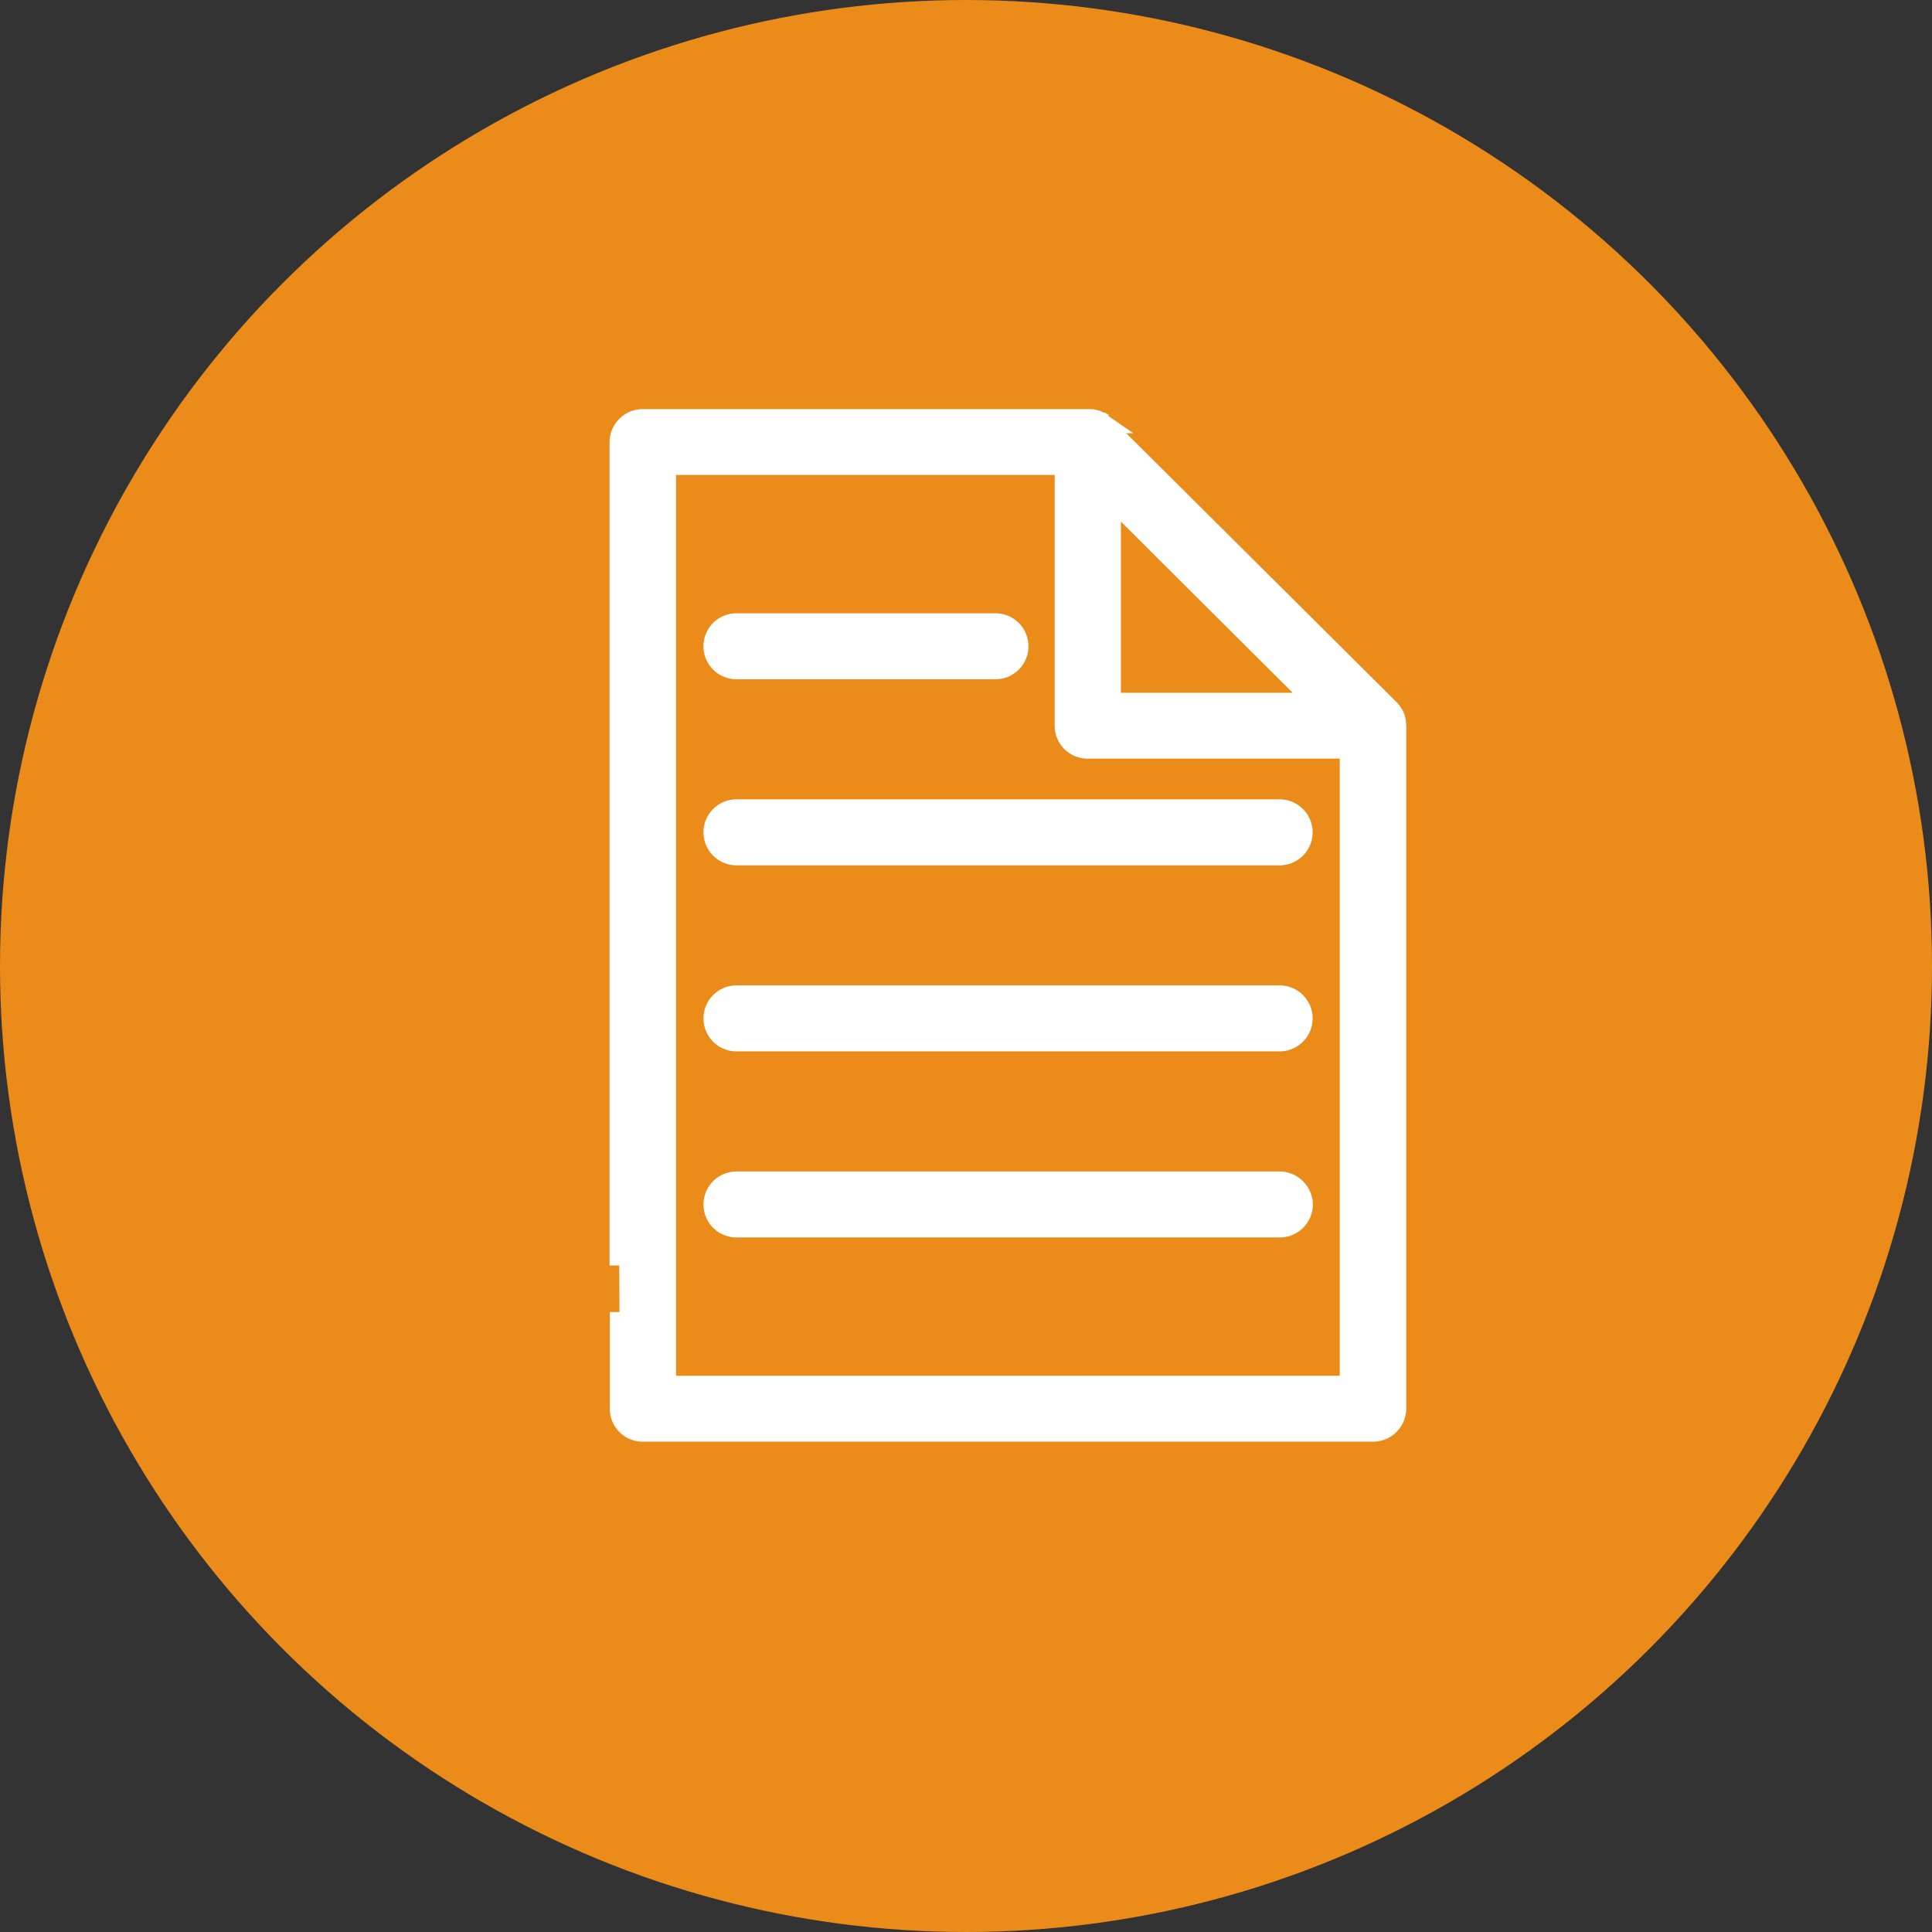
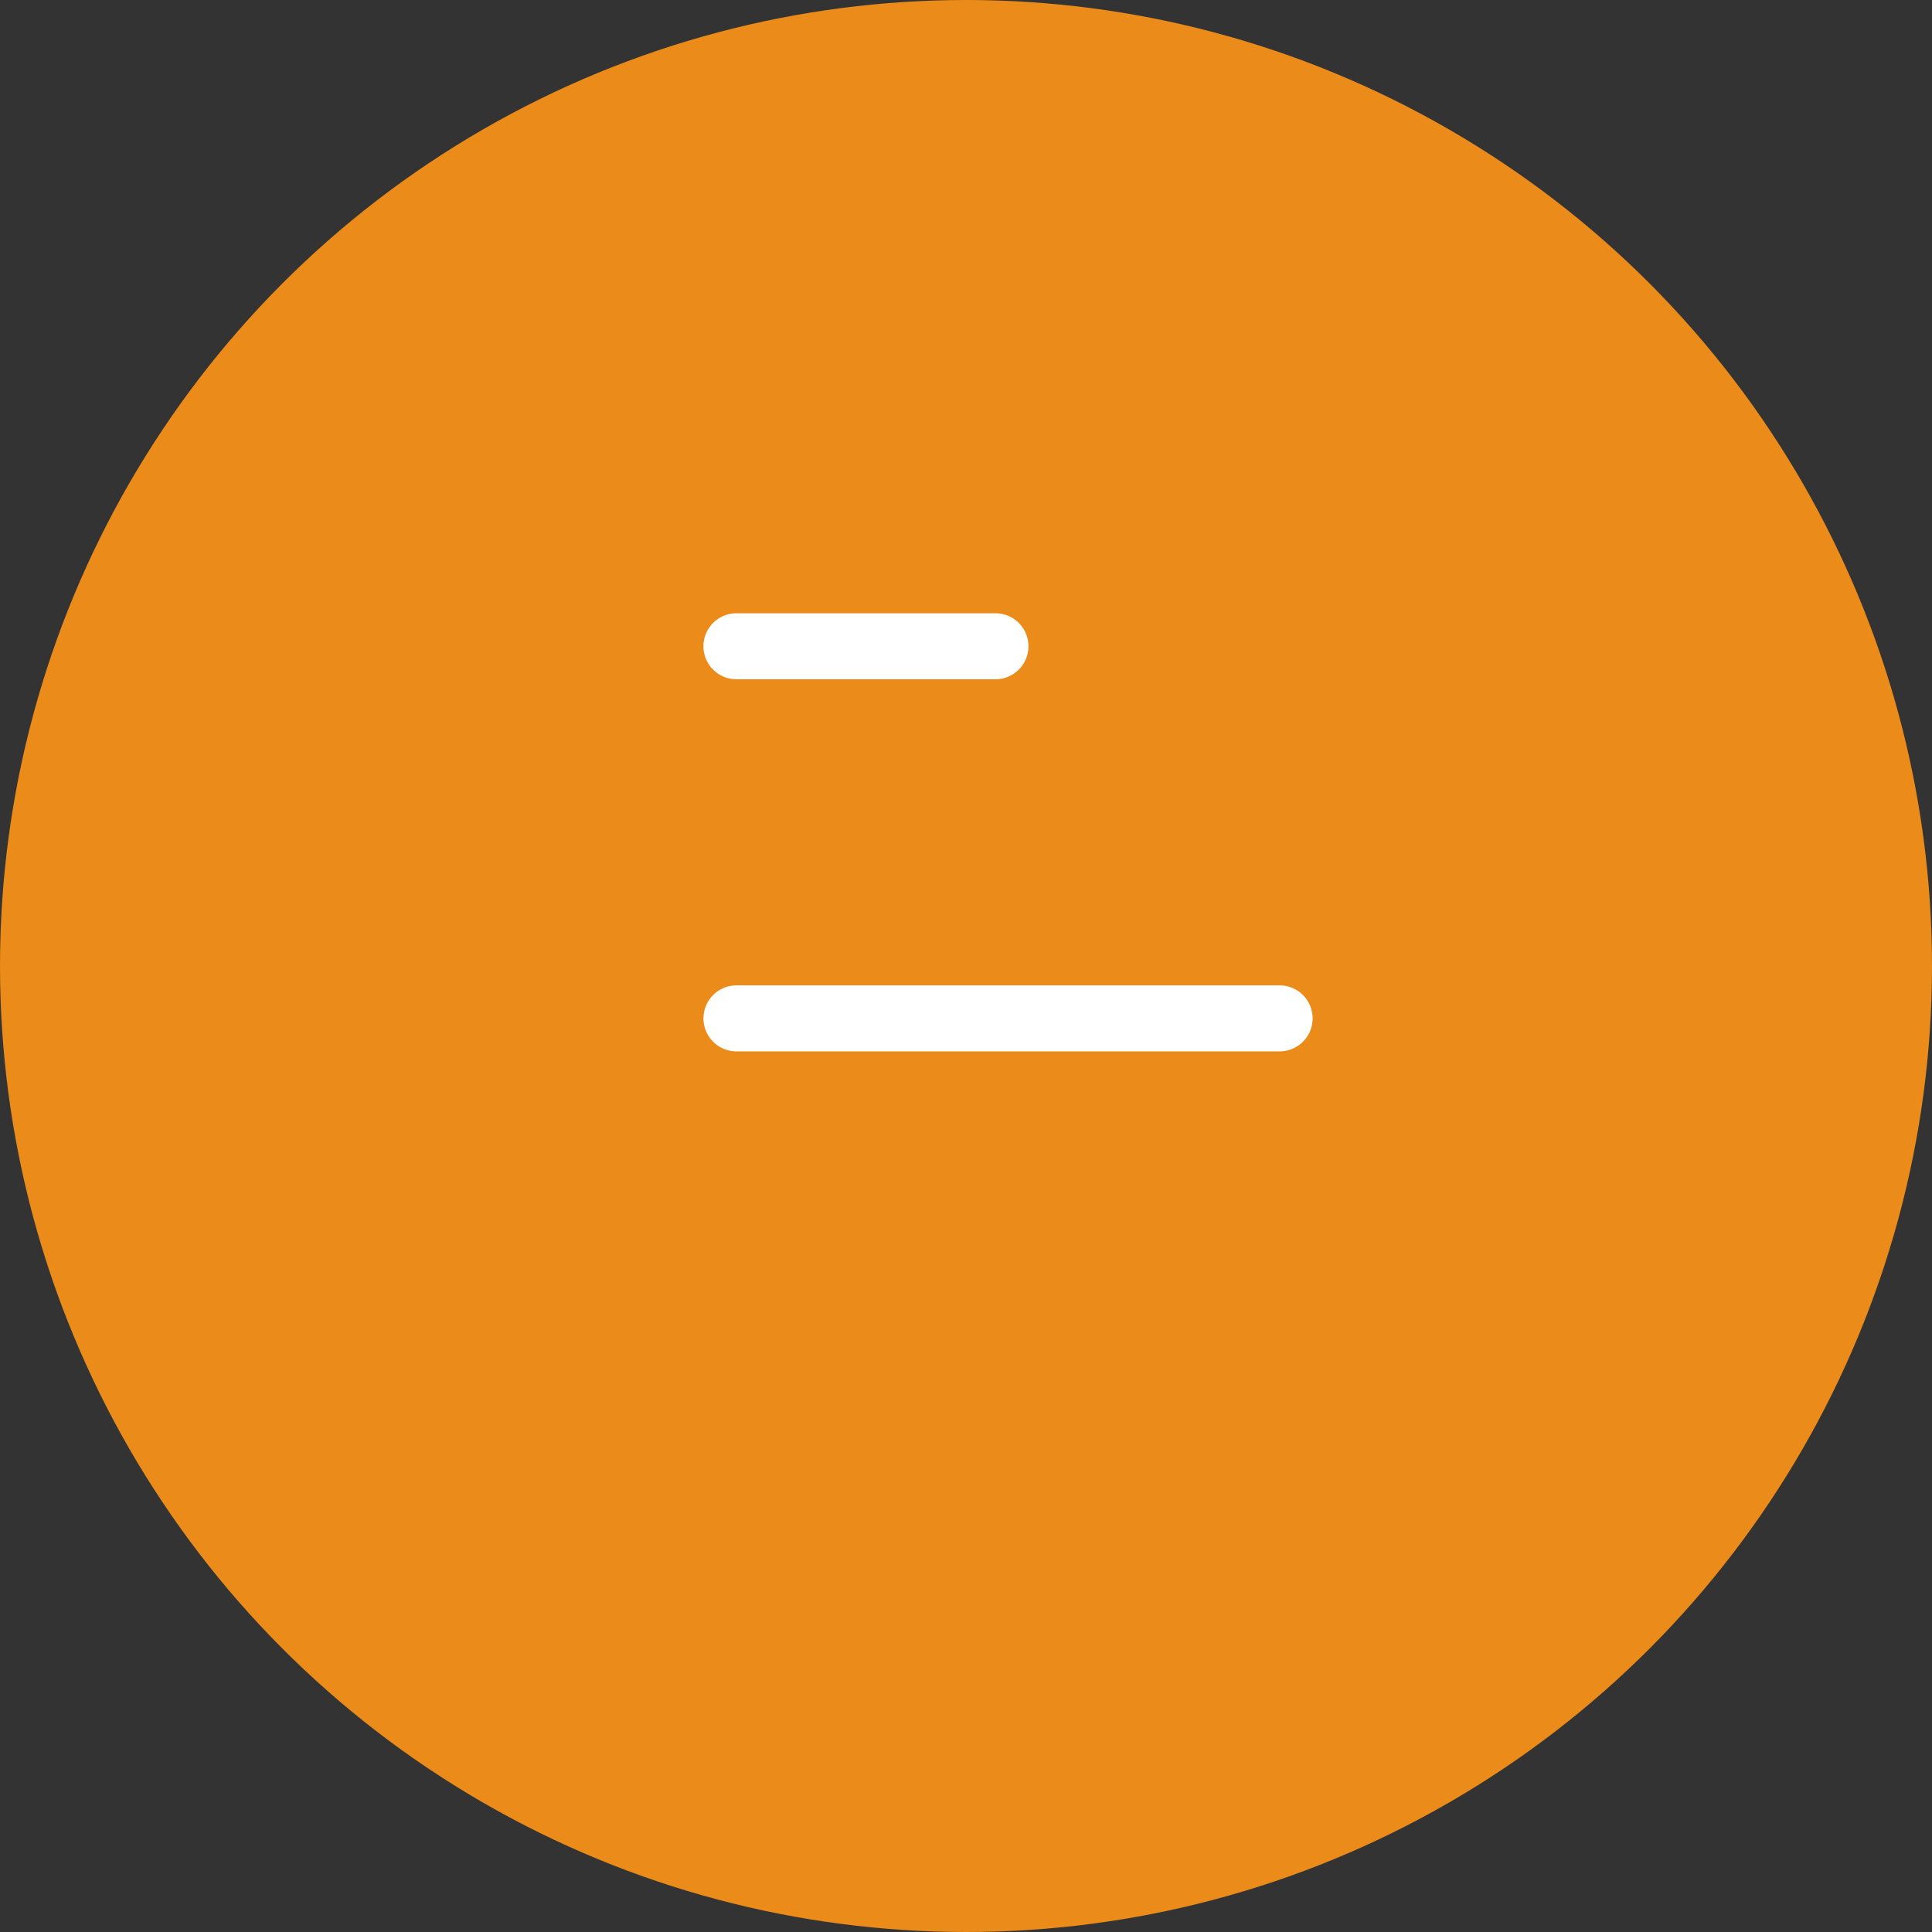
<svg xmlns="http://www.w3.org/2000/svg" width="49.916" height="49.916" viewBox="0 0 49.916 49.916">
  <rect x="0" y="0" width="49.916" height="49.916" fill="#333333" stroke="none" />
  <defs>
    <style>.a{fill:#eb8b1a;}.b{fill:#fff;stroke:#fff;stroke-width:0.5px;}</style>
  </defs>
  <g transform="translate(-17.999 -13.605)">
    <g transform="translate(17.999 13.605)">
      <circle class="a" cx="24.958" cy="24.958" r="24.958" />
    </g>
    <g transform="translate(33.998 24.42)">
-       <path class="b" d="M142.556,118.783v2.5a.6.6,0,0,0,.609.6h18.859a.607.607,0,0,0,.609-.6V103.636a.221.221,0,0,1-.006-.065c0-.013-.006-.026-.006-.045v-.013c-.006-.019-.006-.032-.013-.052v-.006c-.006-.019-.013-.032-.019-.052V103.4c-.006-.013-.013-.032-.019-.045a.006.006,0,0,0-.006-.006.136.136,0,0,0-.026-.039c0-.006-.006-.006-.006-.013a.141.141,0,0,0-.026-.032c0-.006-.006-.006-.006-.013s-.026-.032-.039-.045l-7.373-7.334a.282.282,0,0,0-.045-.039c-.006,0-.006-.006-.013-.006A.142.142,0,0,1,155,95.8c-.006,0-.006-.006-.013-.006s-.026-.019-.039-.026a.006.006,0,0,1-.006-.006l-.045-.019h-.006a.447.447,0,0,0-.052-.019h-.006c-.019-.006-.032-.006-.052-.013h-.013c-.013,0-.026-.006-.045-.006H143.159a.607.607,0,0,0-.609.6v21.276M155.261,97.76l5.293,5.274h-5.293Zm-11.493,22.921v-2.5h0V96.905H154.05v6.731a.6.6,0,0,0,.609.6h6.757v16.443Z" transform="translate(-142.55 -95.7)" />
      <path class="b" d="M180.509,178.405H187.2a.6.6,0,1,0,0-1.205h-6.692a.6.6,0,1,0,0,1.205Z" transform="translate(-177.48 -171.92)" />
-       <path class="b" d="M194.542,251.4H180.509a.6.6,0,1,0,0,1.205h14.033a.6.6,0,1,0,0-1.205Z" transform="translate(-177.48 -241.313)" />
-       <path class="b" d="M194.542,399.8H180.509a.6.6,0,1,0,0,1.205h14.033a.607.607,0,0,0,.609-.6A.615.615,0,0,0,194.542,399.8Z" transform="translate(-177.48 -380.098)" />
      <path class="b" d="M194.542,325.6H180.509a.6.6,0,1,0,0,1.205h14.033a.6.6,0,1,0,0-1.205Z" transform="translate(-177.48 -310.706)" />
    </g>
  </g>
</svg>